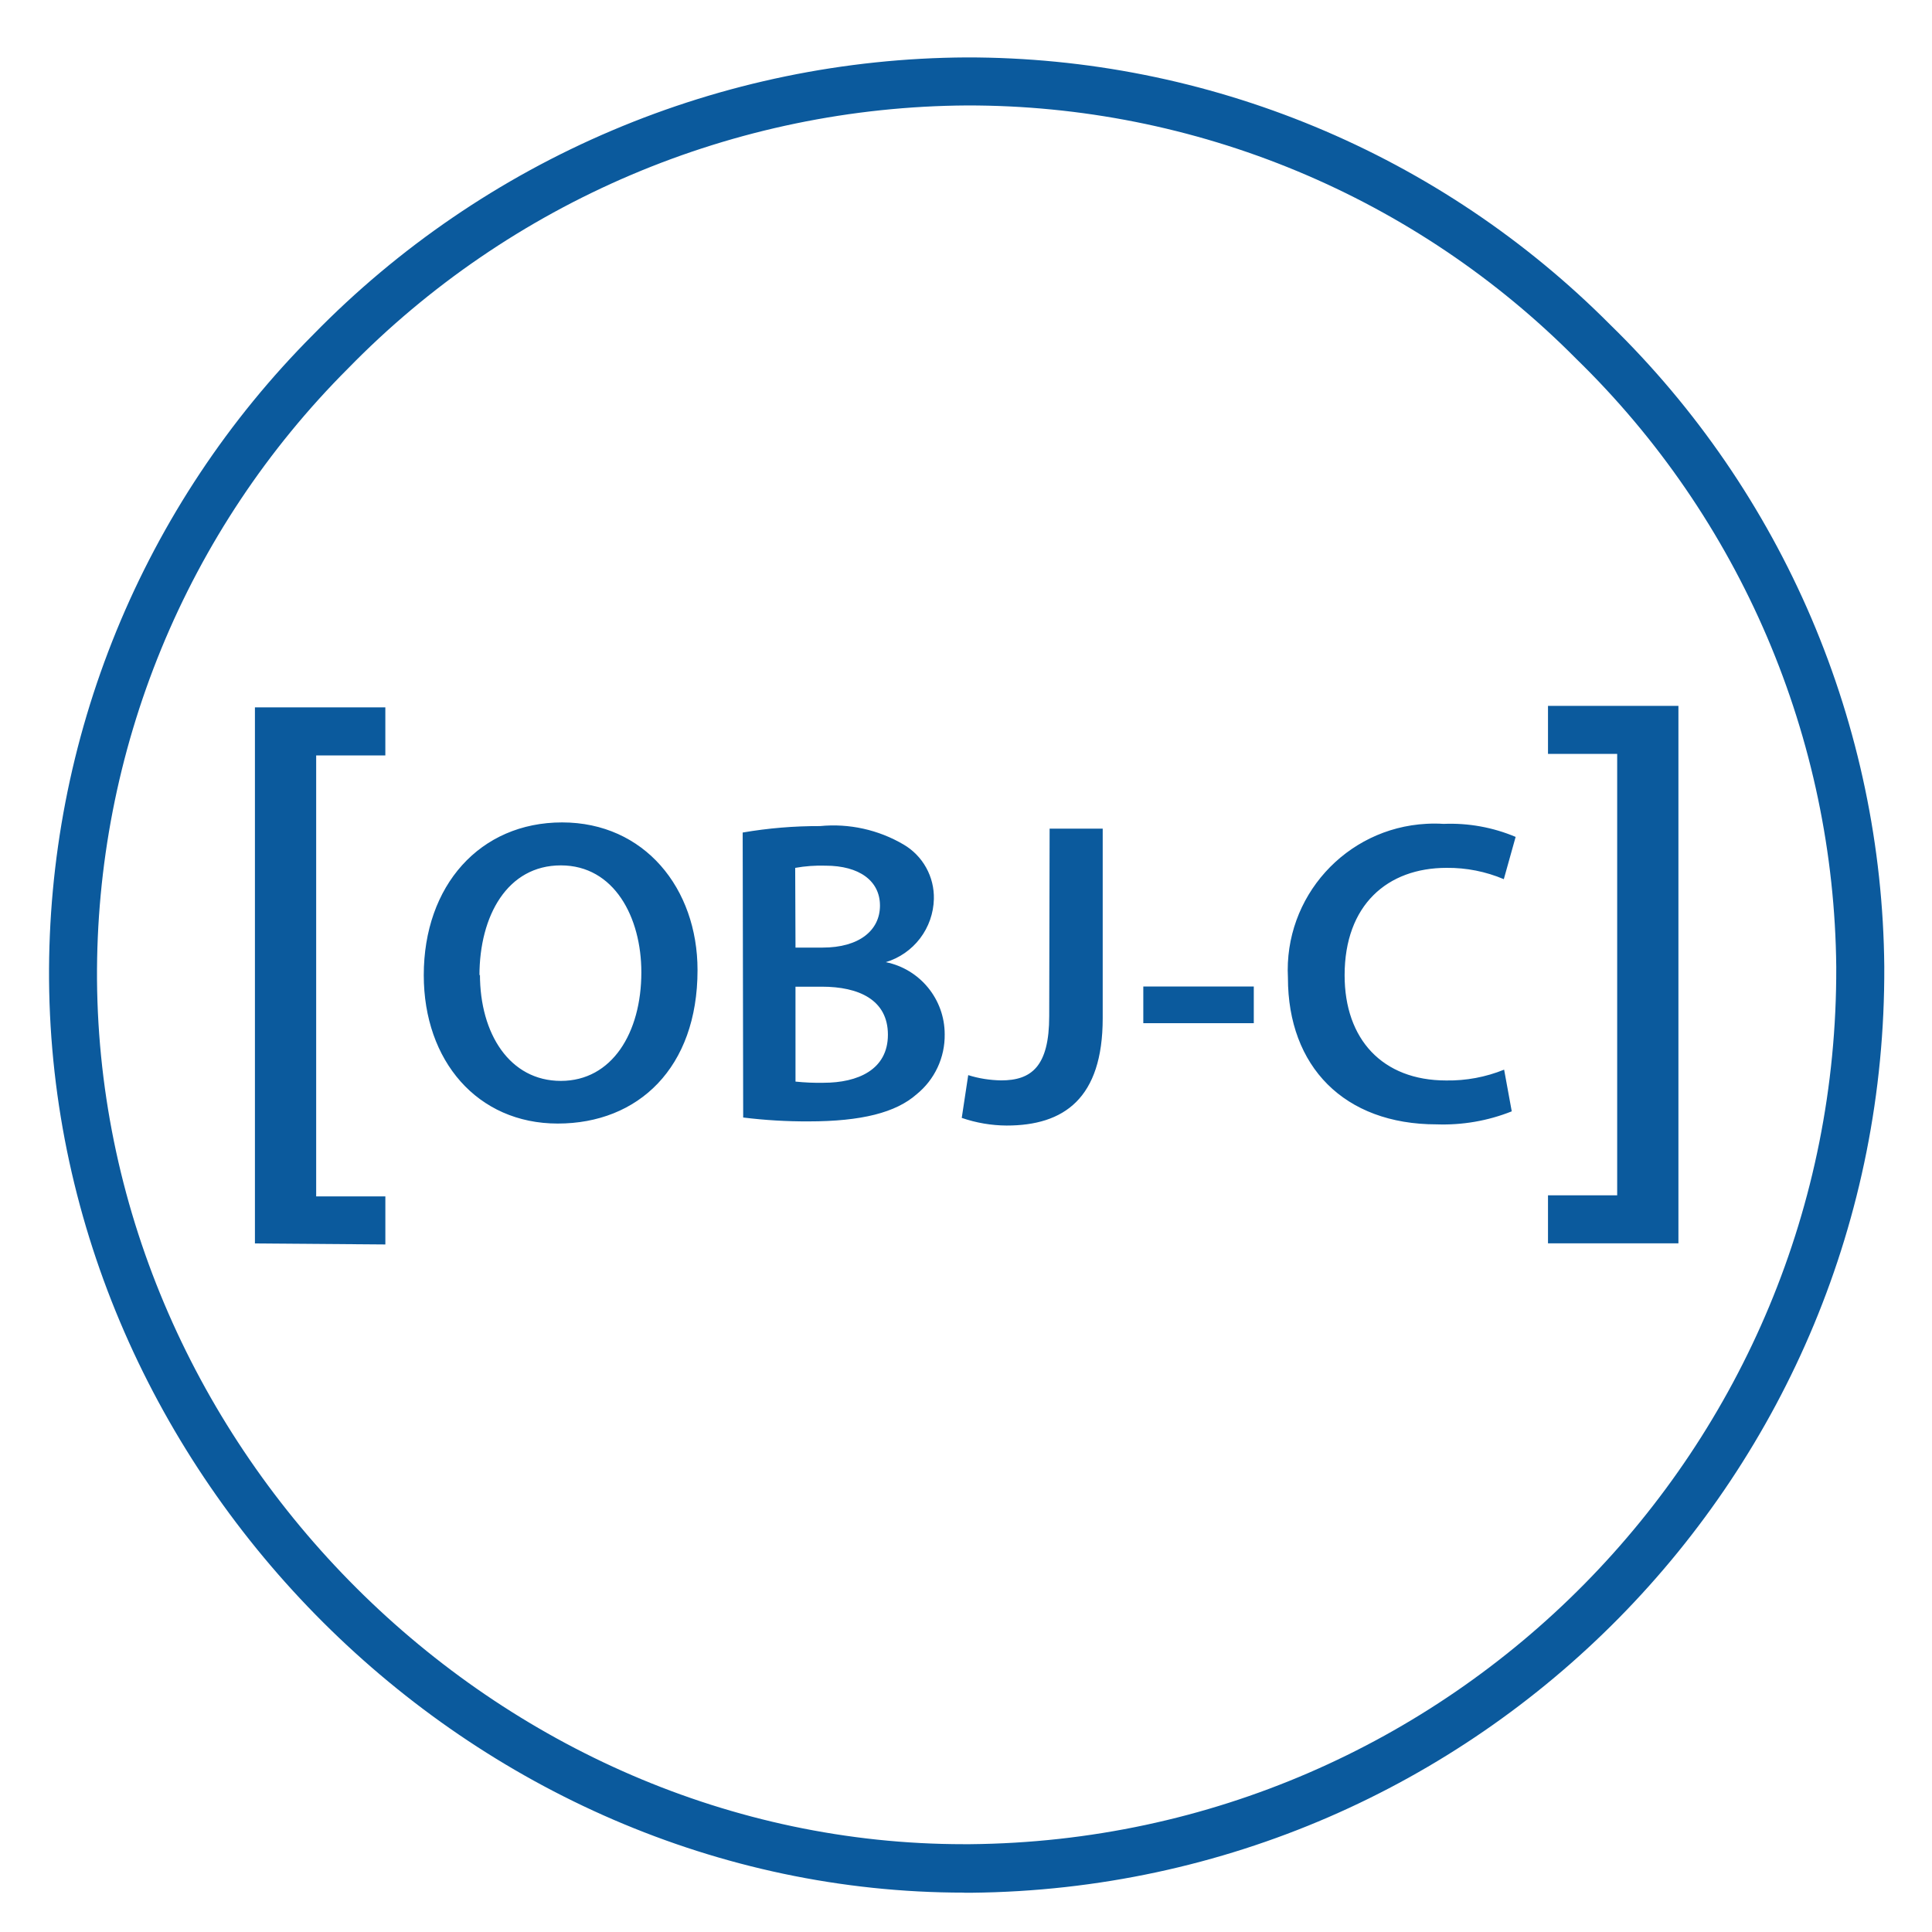
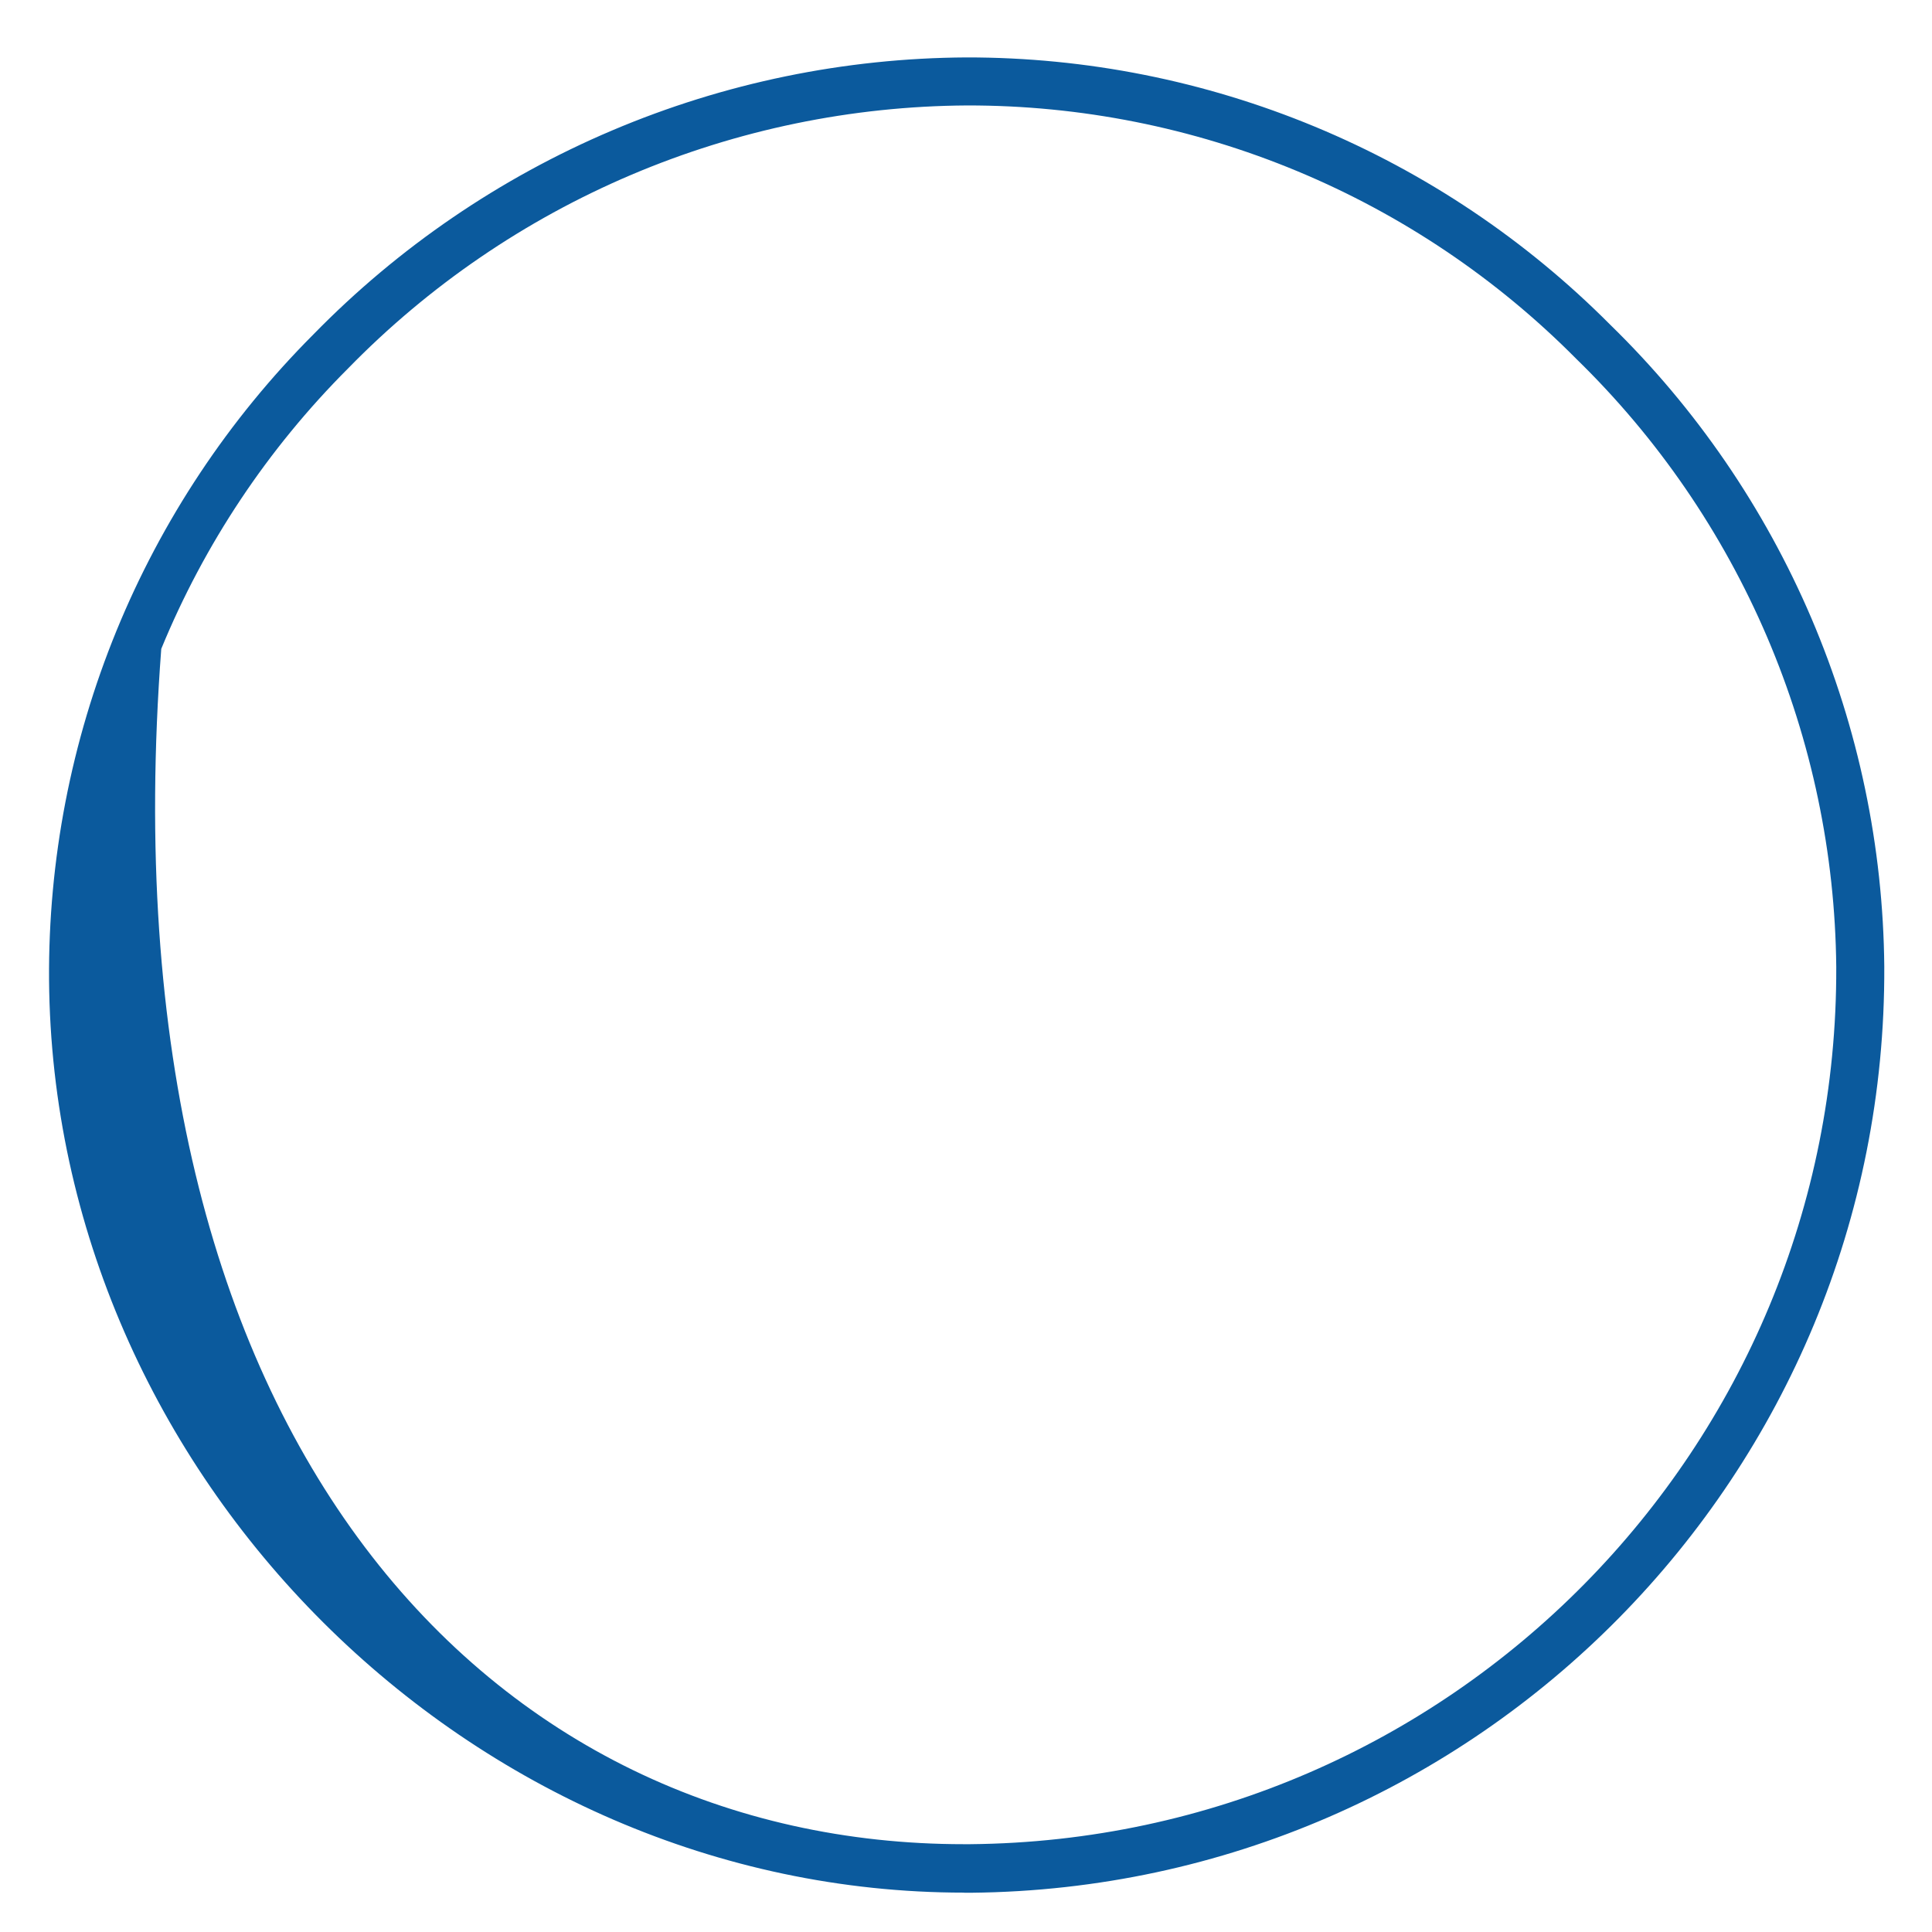
<svg xmlns="http://www.w3.org/2000/svg" width="100" height="100" viewBox="0 0 100 100" fill="none">
-   <path d="M49.904 97.962C24.38 97.962 2.74 76.404 2.539 50.721C2.495 44.525 3.682 38.382 6.029 32.647C8.377 26.913 11.839 21.702 16.216 17.315C20.621 12.805 25.878 9.214 31.683 6.752C37.487 4.289 43.722 3.005 50.027 2.972C56.219 2.966 62.35 4.186 68.069 6.561C73.787 8.935 78.979 12.418 83.345 16.808C87.784 21.135 91.323 26.299 93.758 32C96.192 37.702 97.474 43.829 97.53 50.028C97.648 76.281 76.543 97.701 50.289 97.968H49.904V97.962ZM50.052 5.458C44.077 5.493 38.167 6.715 32.667 9.052C27.168 11.389 22.186 14.795 18.013 19.073C13.863 23.223 10.577 28.155 8.347 33.584C6.117 39.014 4.986 44.831 5.021 50.701C5.205 75.044 25.72 95.455 49.888 95.455H50.212C75.105 95.229 95.137 74.935 95.044 50.043C94.988 44.17 93.771 38.367 91.463 32.967C89.154 27.567 85.8 22.677 81.593 18.579C77.466 14.414 72.553 11.108 67.139 8.856C61.725 6.603 55.916 5.448 50.052 5.458Z" fill="#0B5A9D" />
-   <path d="M13.195 64.361V36.613H19.945V39.1H16.365V61.926H19.946V64.413L13.195 64.361ZM36.104 50.212C36.104 55.273 33.031 58.155 28.869 58.155C24.708 58.155 21.934 54.908 21.934 50.475C21.934 45.835 24.842 42.568 29.096 42.568C33.35 42.568 36.104 45.974 36.104 50.212ZM24.842 50.439C24.842 53.511 26.384 55.947 29.03 55.947C31.676 55.947 33.196 53.46 33.196 50.325C33.196 47.479 31.793 44.792 29.029 44.792C26.265 44.792 24.816 47.392 24.816 50.501L24.842 50.439ZM38.441 43.092C39.762 42.865 41.103 42.753 42.444 42.758C43.95 42.611 45.465 42.946 46.77 43.713C47.259 44 47.663 44.413 47.938 44.909C48.214 45.405 48.351 45.966 48.337 46.533C48.319 47.27 48.069 47.983 47.623 48.57C47.176 49.157 46.556 49.588 45.85 49.801C47.623 50.161 48.897 51.723 48.897 53.532C48.906 54.126 48.78 54.715 48.528 55.253C48.276 55.792 47.905 56.266 47.443 56.64C46.374 57.585 44.597 58.043 41.848 58.043C40.718 58.048 39.589 57.981 38.467 57.842L38.441 43.092ZM41.175 49.047H42.577C44.478 49.047 45.547 48.152 45.547 46.873C45.547 45.593 44.478 44.807 42.727 44.807C42.202 44.791 41.676 44.829 41.159 44.921L41.175 49.047ZM41.175 55.983C41.658 56.033 42.146 56.054 42.628 56.044C44.396 56.044 45.958 55.371 45.958 53.557C45.958 51.744 44.442 51.071 42.541 51.071H41.174L41.175 55.983ZM54.328 42.891H57.076V52.699C57.076 56.866 55.062 58.258 52.103 58.258C51.312 58.253 50.528 58.12 49.78 57.862L50.115 55.648C50.664 55.823 51.24 55.91 51.82 55.921C53.387 55.921 54.307 55.201 54.307 52.591L54.328 42.891ZM64.896 51.06V52.961H59.177V51.06H64.896ZM78.248 57.523C77.01 58.017 75.685 58.243 74.359 58.197C69.571 58.197 66.663 55.201 66.663 50.613C66.442 46.431 69.653 42.861 73.835 42.64C74.128 42.624 74.427 42.624 74.719 42.644C75.997 42.591 77.27 42.821 78.449 43.318L77.837 45.506C76.902 45.11 75.894 44.91 74.878 44.92C71.806 44.92 69.597 46.847 69.597 50.479C69.597 53.788 71.549 55.925 74.858 55.925C75.884 55.941 76.902 55.751 77.853 55.365L78.248 57.523ZM86.875 36.536V64.356H80.124V61.87H83.705V39.022H80.124V36.536H86.875Z" fill="#0B5A9D" />
+   <path d="M49.904 97.962C24.38 97.962 2.74 76.404 2.539 50.721C2.495 44.525 3.682 38.382 6.029 32.647C8.377 26.913 11.839 21.702 16.216 17.315C20.621 12.805 25.878 9.214 31.683 6.752C37.487 4.289 43.722 3.005 50.027 2.972C56.219 2.966 62.35 4.186 68.069 6.561C73.787 8.935 78.979 12.418 83.345 16.808C87.784 21.135 91.323 26.299 93.758 32C96.192 37.702 97.474 43.829 97.53 50.028C97.648 76.281 76.543 97.701 50.289 97.968H49.904V97.962ZM50.052 5.458C44.077 5.493 38.167 6.715 32.667 9.052C27.168 11.389 22.186 14.795 18.013 19.073C13.863 23.223 10.577 28.155 8.347 33.584C5.205 75.044 25.72 95.455 49.888 95.455H50.212C75.105 95.229 95.137 74.935 95.044 50.043C94.988 44.17 93.771 38.367 91.463 32.967C89.154 27.567 85.8 22.677 81.593 18.579C77.466 14.414 72.553 11.108 67.139 8.856C61.725 6.603 55.916 5.448 50.052 5.458Z" fill="#0B5A9D" />
</svg>